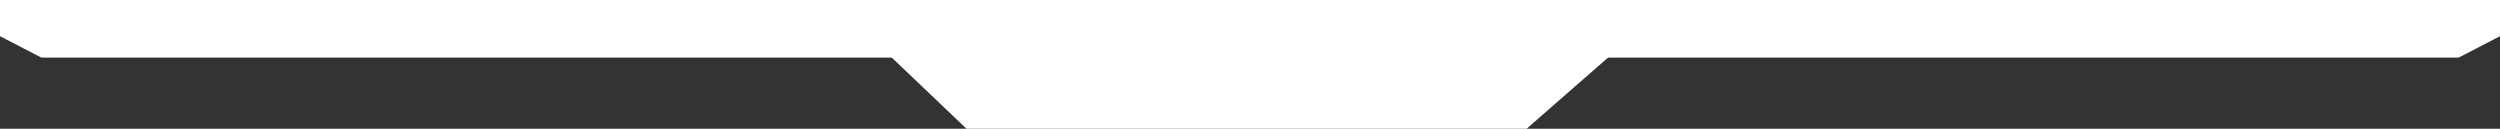
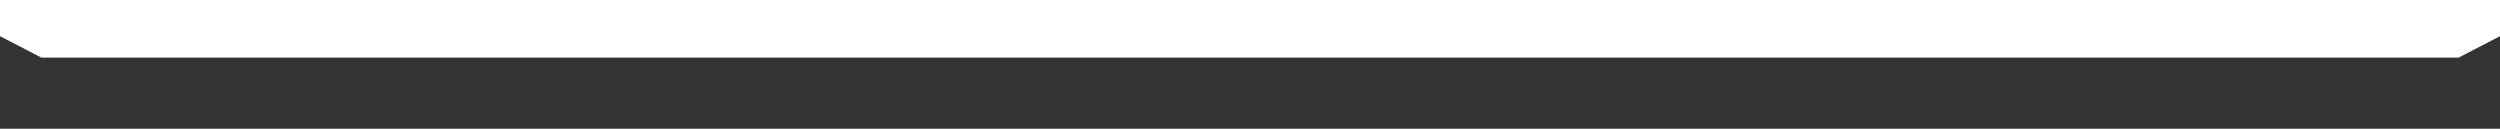
<svg xmlns="http://www.w3.org/2000/svg" id="Layer_2" viewBox="0 0 388.33 20">
  <rect x="0" y="0" width="388.33" height="20" fill="#333333" stroke="none" />
  <defs>
    <style>.cls-1{fill:#fff;}</style>
  </defs>
  <g id="Layer_4">
    <g>
      <polygon class="cls-1" points="0 0 388.33 0 388.33 5.62 381.9 8.95 6.43 8.95 0 5.62 0 0" />
-       <polygon class="cls-1" points="138.2 5.99 250.13 5.99 250.13 8.64 237.13 20 150.13 20 138.2 8.64 138.2 5.99" />
    </g>
  </g>
</svg>